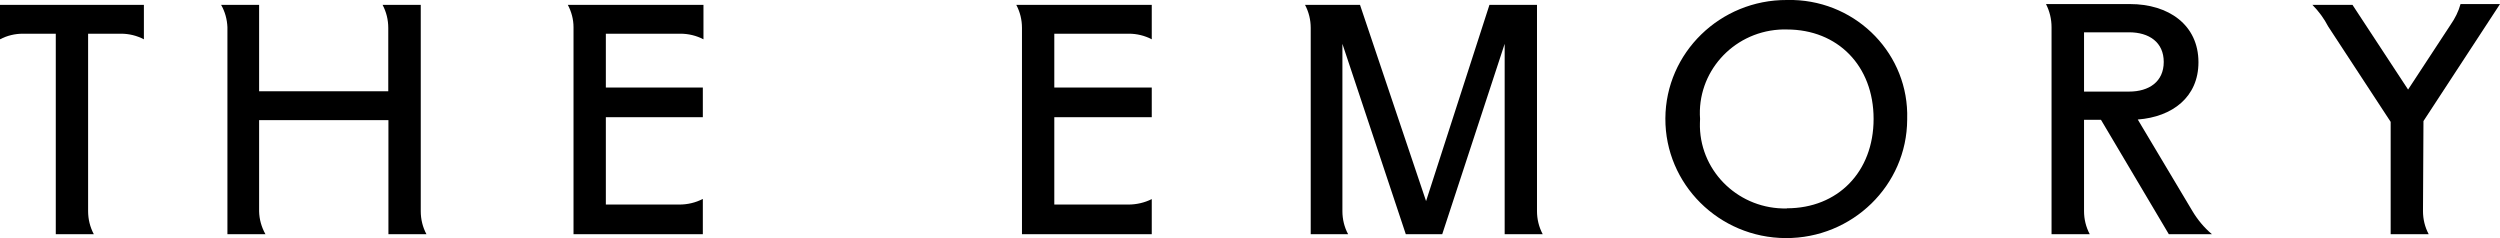
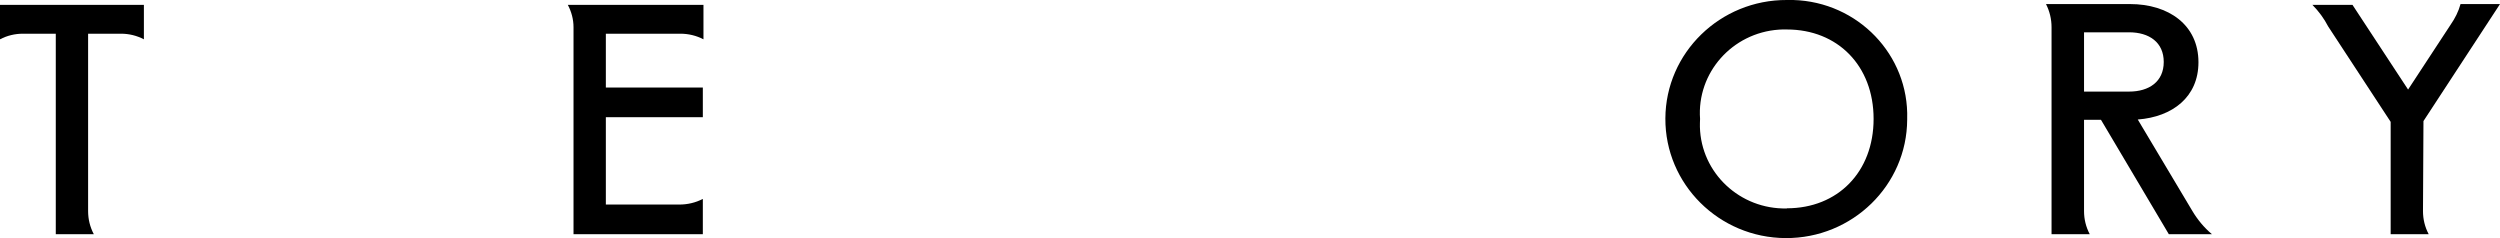
<svg xmlns="http://www.w3.org/2000/svg" width="189" height="18" viewBox="0 0 189 18" fill="none">
  <g id="TheEmory-logo">
    <path id="Vector" d="M0 2.972C0.539 2.689 1.126 2.548 1.737 2.548H4.217V17.705H7.092C6.805 17.162 6.661 16.573 6.661 15.959V2.548H9.141C9.752 2.548 10.339 2.689 10.878 2.972V0.366H0V3.031V2.972Z" fill="black" />
-     <path id="Vector_2" d="M31.797 0.366H28.922C29.209 0.908 29.353 1.498 29.353 2.111V6.9H19.589V0.366H16.714C17.013 0.885 17.169 1.463 17.193 2.052V17.705H20.068C19.769 17.174 19.601 16.584 19.589 15.971V9.082H29.365V17.705H32.24C31.953 17.174 31.809 16.573 31.809 15.971V0.366H31.797Z" fill="black" />
    <path id="Vector_3" d="M43.358 2.052V17.705H53.134V15.039C52.583 15.322 51.984 15.464 51.361 15.464H45.802V8.858H53.134V6.617H45.802V2.548H51.432C52.044 2.548 52.642 2.689 53.182 2.972V0.366H42.927C43.202 0.885 43.358 1.462 43.358 2.052Z" fill="black" />
-     <path id="Vector_4" d="M85.336 2.548C85.947 2.548 86.534 2.689 87.073 2.972V0.366H76.83C77.118 0.908 77.261 1.498 77.261 2.111V17.705H87.073V15.051C86.534 15.322 85.923 15.464 85.312 15.464H79.705V8.858H87.073V6.617H79.705V2.548H85.336Z" fill="black" />
-     <path id="Vector_5" d="M116.629 17.705C116.341 17.162 116.197 16.572 116.197 15.959V0.366H112.603L107.811 15.204L102.816 0.366H98.659C98.946 0.908 99.09 1.498 99.09 2.111V17.705H101.917C101.63 17.174 101.486 16.572 101.486 15.971V3.314L106.278 17.705H109.033L113.753 3.314V17.705H116.629Z" fill="black" />
    <path id="Vector_6" d="M135.09 15.759C131.544 15.841 128.597 13.081 128.513 9.59C128.513 9.389 128.513 9.189 128.525 8.988C128.274 5.509 130.945 2.489 134.479 2.241C134.683 2.229 134.887 2.218 135.09 2.229C138.924 2.229 141.644 4.966 141.644 8.988C141.644 13.01 138.924 15.747 135.09 15.747M135.09 0C130.047 -0.023 125.926 3.987 125.902 8.953C125.878 13.919 129.951 17.976 134.995 18C140.038 18.023 144.159 14.013 144.183 9.047V8.988C144.327 4.164 140.469 0.142 135.57 0C135.414 0 135.258 0 135.09 0Z" fill="black" />
    <path id="Vector_7" d="M157.553 6.912V2.442H160.956C162.477 2.442 163.579 3.197 163.579 4.683C163.579 6.169 162.477 6.924 160.956 6.924H157.457H157.553V6.912ZM165.748 15.959L161.615 9.035C164.238 8.835 166.203 7.337 166.203 4.706C166.203 1.875 163.939 0.307 161.028 0.307H154.678C154.954 0.849 155.097 1.451 155.097 2.052V17.705H157.985C157.697 17.162 157.553 16.573 157.553 15.959V9.059H158.835L163.963 17.705H167.221C166.634 17.209 166.143 16.62 165.748 15.959Z" fill="black" />
    <path id="Vector_8" d="M183.214 9.153L189 0.307H186.017C185.861 0.873 185.598 1.392 185.262 1.875L182.051 6.771L177.846 0.366H174.815C175.295 0.849 175.702 1.404 176.013 2.005L180.734 9.212V17.705H183.609C183.321 17.162 183.178 16.573 183.178 15.959L183.214 9.153Z" fill="black" />
  </g>
</svg>